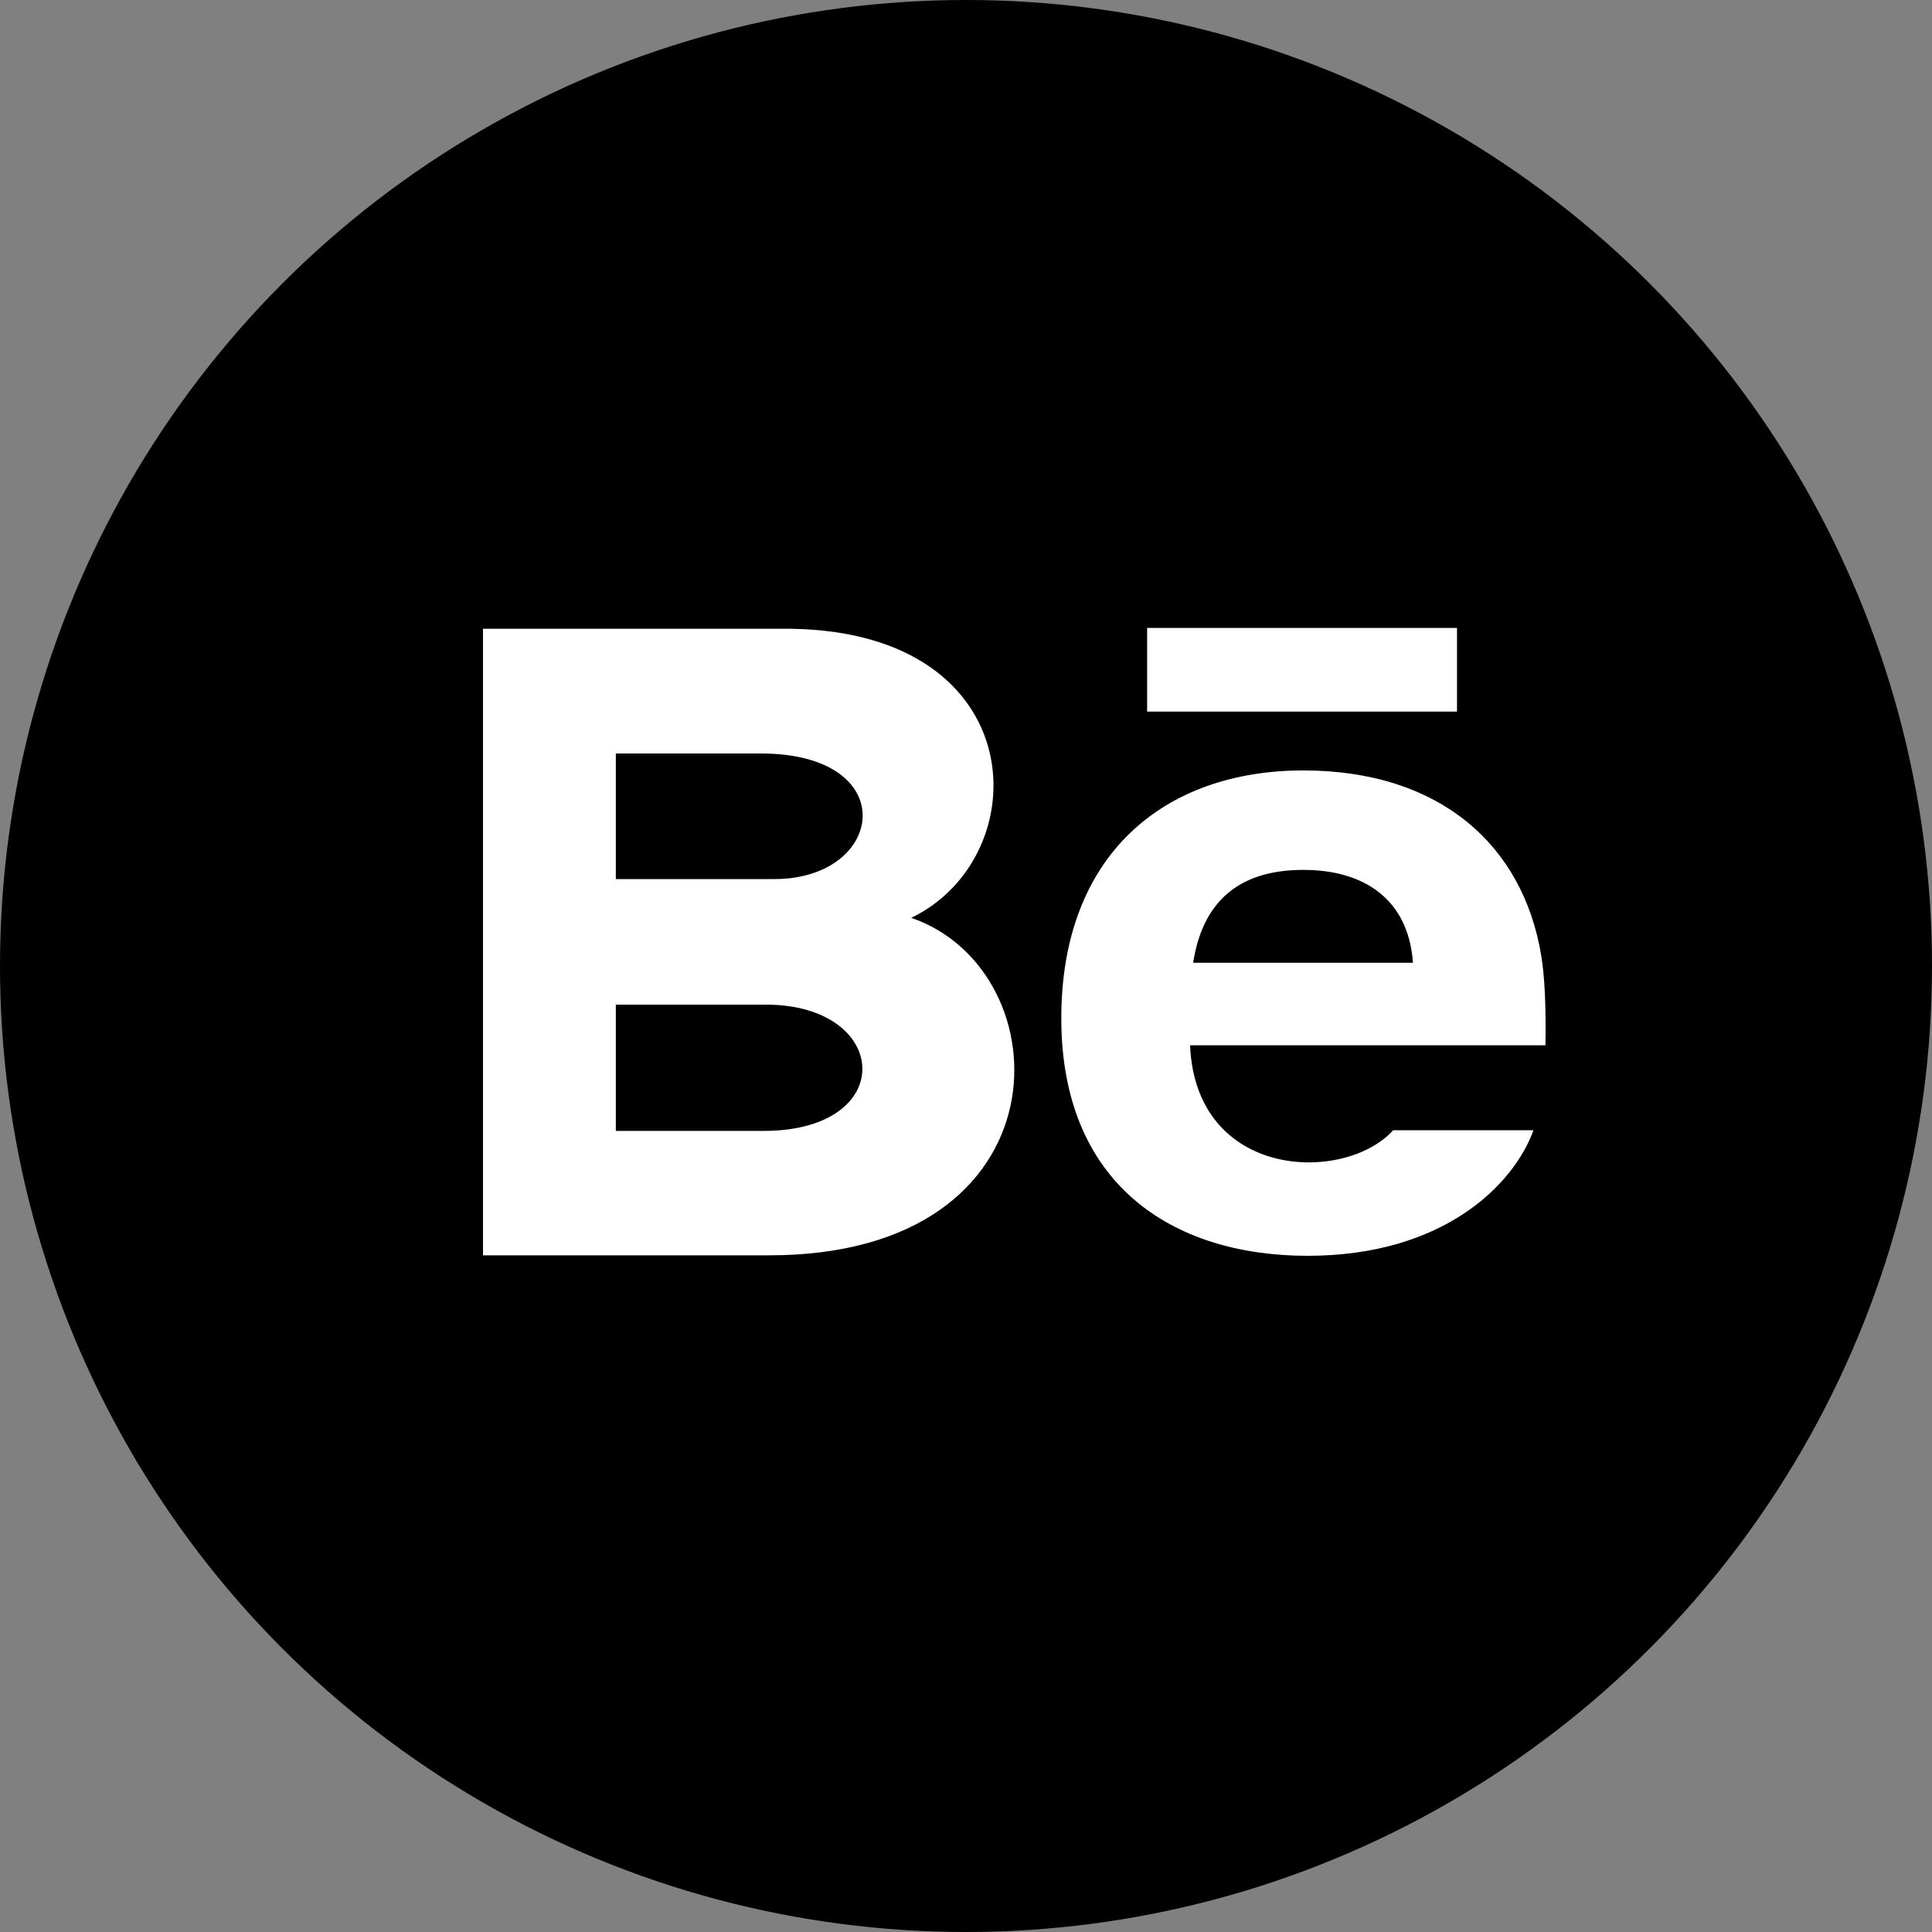
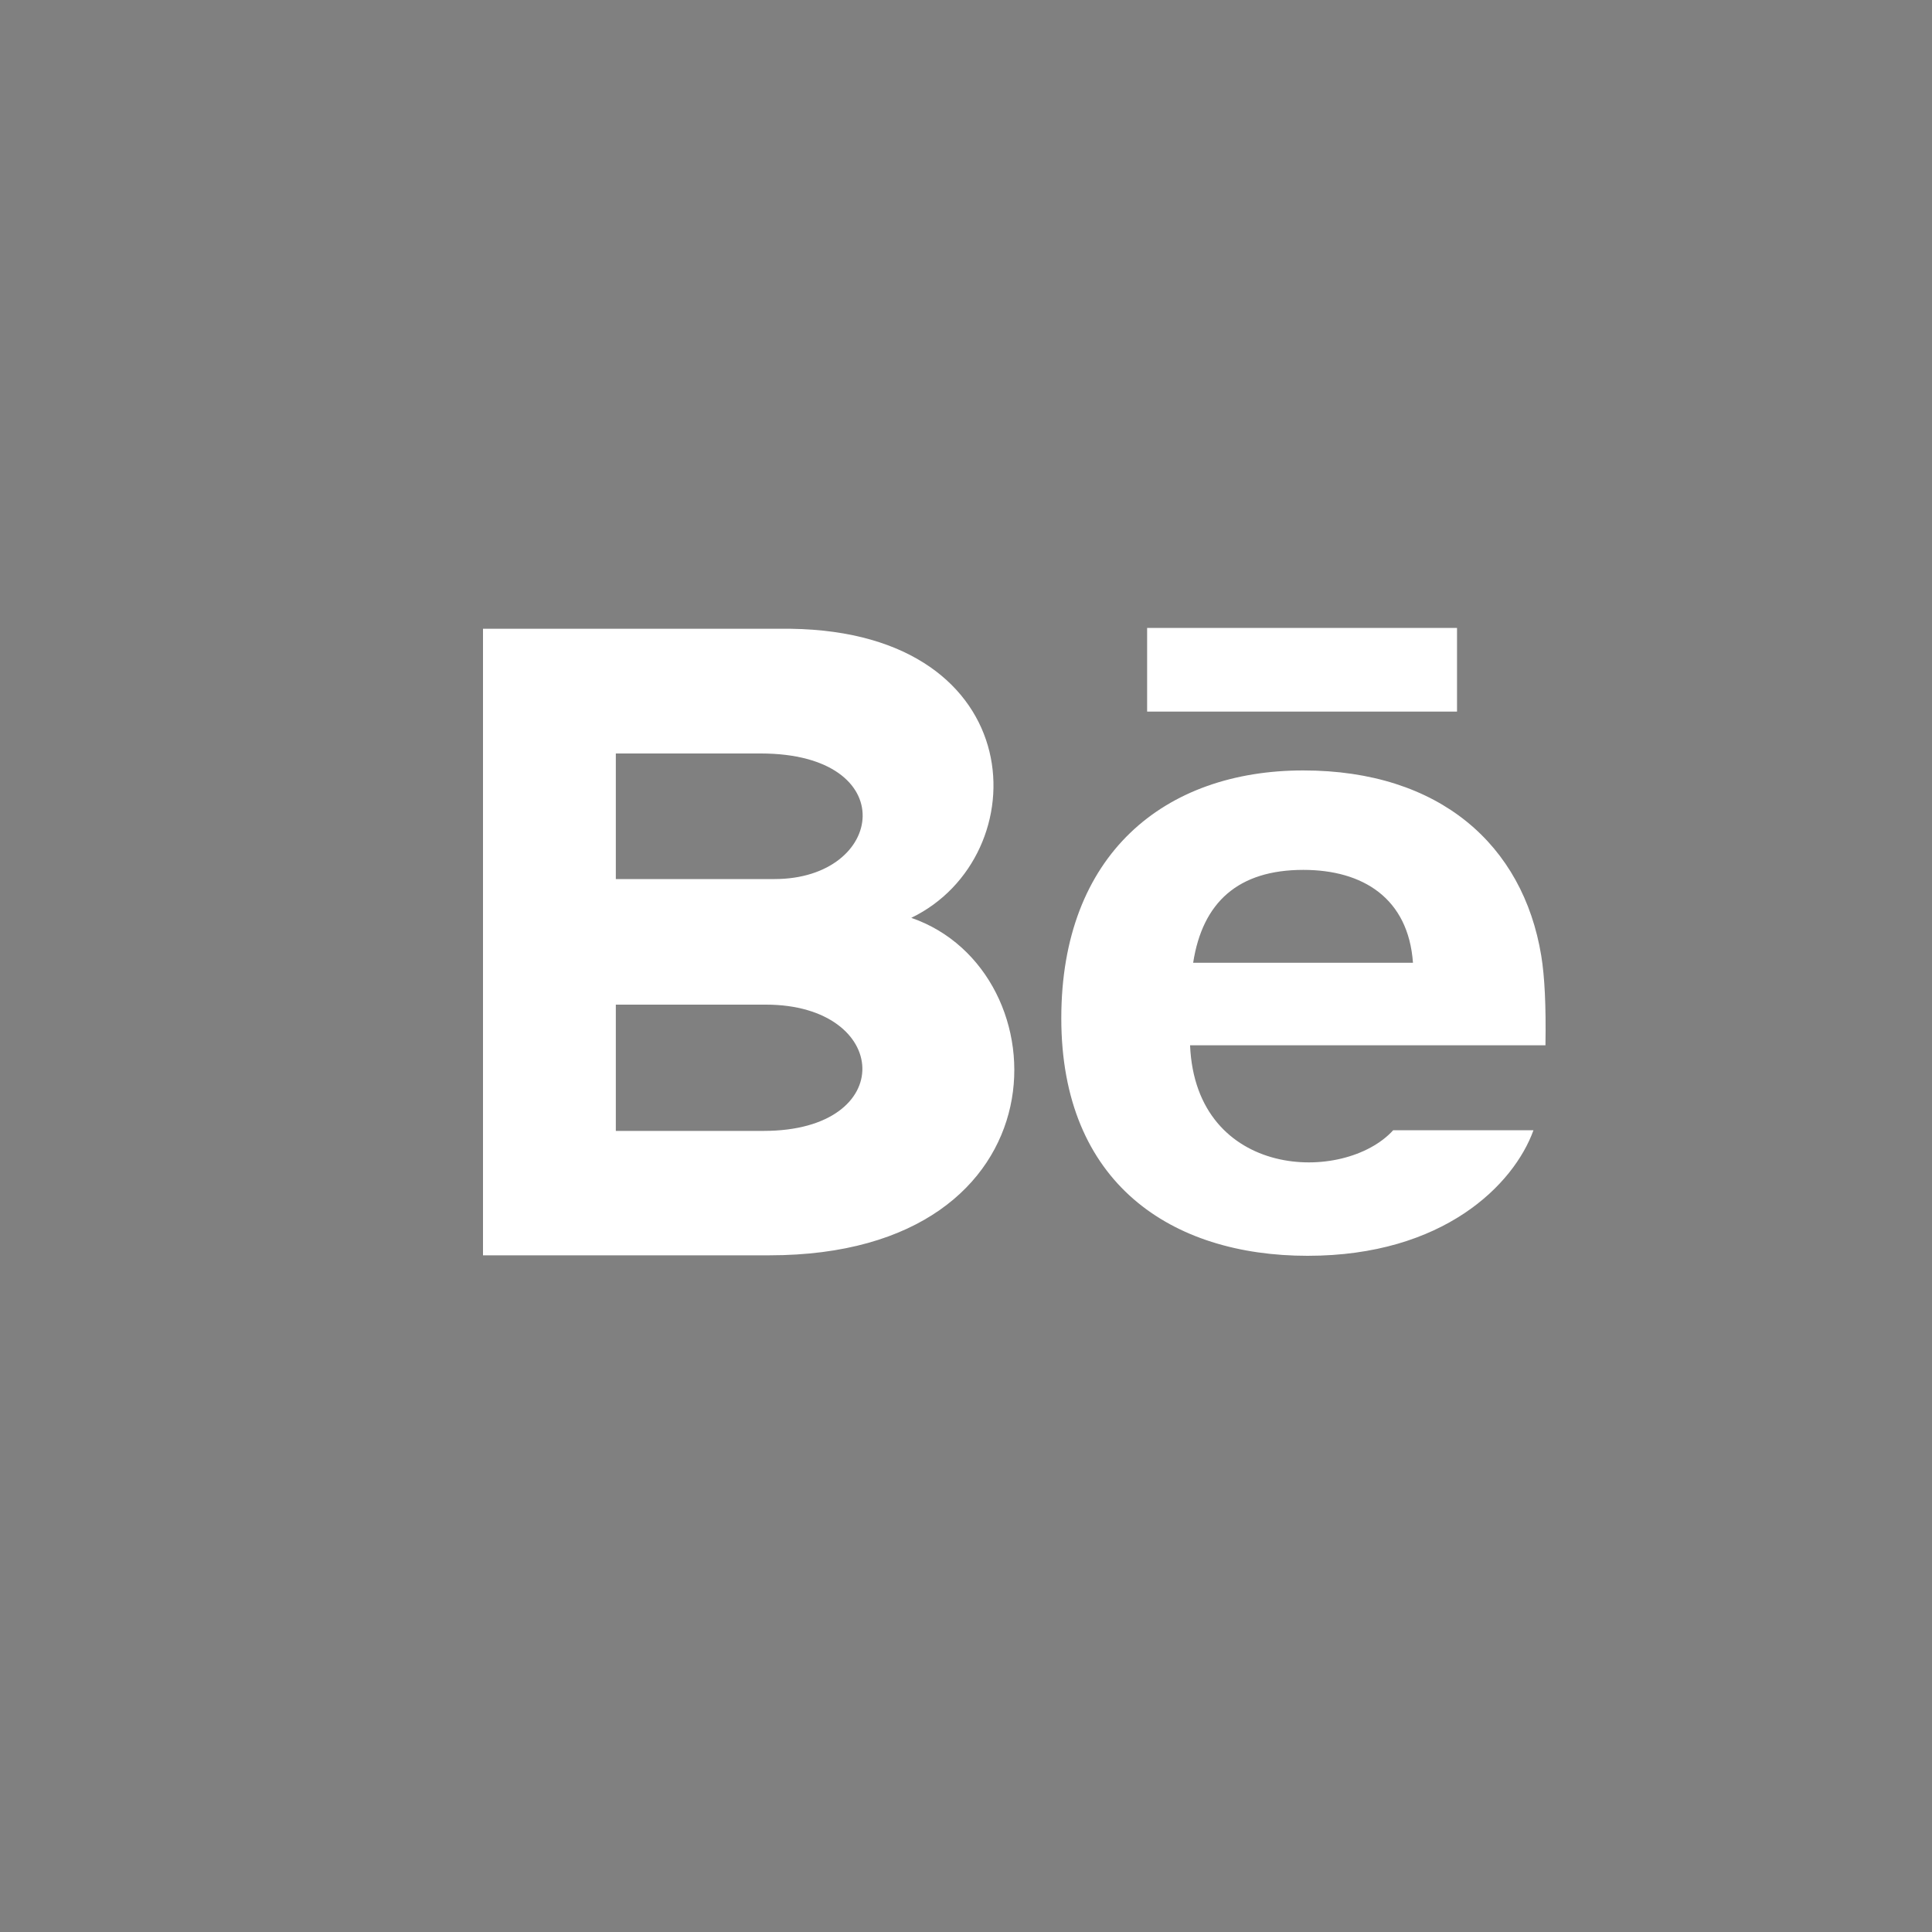
<svg xmlns="http://www.w3.org/2000/svg" width="40" height="40" viewBox="0 0 40 40" fill="none">
  <rect x="0" y="0" width="40" height="40" fill="#808080" stroke="none" />
-   <circle cx="20" cy="20" r="20" fill="black" />
-   <path d="M30.166 14.733H23.75V13H30.166V14.733ZM31.749 23.4C31.343 24.524 29.889 26 27.073 26C24.255 26 21.973 24.502 21.973 21.082C21.973 17.693 24.104 15.951 26.983 15.951C29.808 15.951 31.533 17.495 31.91 19.787C31.981 20.225 32.01 20.817 31.997 21.642H24.639C24.758 24.424 27.832 24.512 28.845 23.4H31.749ZM24.703 19.933H29.254C29.158 18.593 28.213 18.01 26.984 18.01C25.64 18.01 24.897 18.676 24.703 19.933ZM15.927 25.99H10V13.018H16.373C21.393 13.088 21.488 17.736 18.867 19.003C22.039 20.095 22.146 25.99 15.927 25.99V25.99ZM12.75 18.2H16.035C18.334 18.2 18.699 15.6 15.749 15.6H12.75V18.2V18.2ZM15.858 20.8H12.75V23.414H15.812C18.613 23.414 18.442 20.8 15.858 20.8V20.8Z" fill="white" />
+   <path d="M30.166 14.733H23.75V13H30.166V14.733ZM31.749 23.4C31.343 24.524 29.889 26 27.073 26C24.255 26 21.973 24.502 21.973 21.082C21.973 17.693 24.104 15.951 26.983 15.951C29.808 15.951 31.533 17.495 31.91 19.787C31.981 20.225 32.01 20.817 31.997 21.642H24.639C24.758 24.424 27.832 24.512 28.845 23.4H31.749ZM24.703 19.933H29.254C29.158 18.593 28.213 18.01 26.984 18.01C25.64 18.01 24.897 18.676 24.703 19.933ZM15.927 25.99H10V13.018H16.373C21.393 13.088 21.488 17.736 18.867 19.003C22.039 20.095 22.146 25.99 15.927 25.99V25.99ZM12.75 18.2H16.035C18.334 18.2 18.699 15.6 15.749 15.6H12.75V18.2V18.2M15.858 20.8H12.75V23.414H15.812C18.613 23.414 18.442 20.8 15.858 20.8V20.8Z" fill="white" />
</svg>